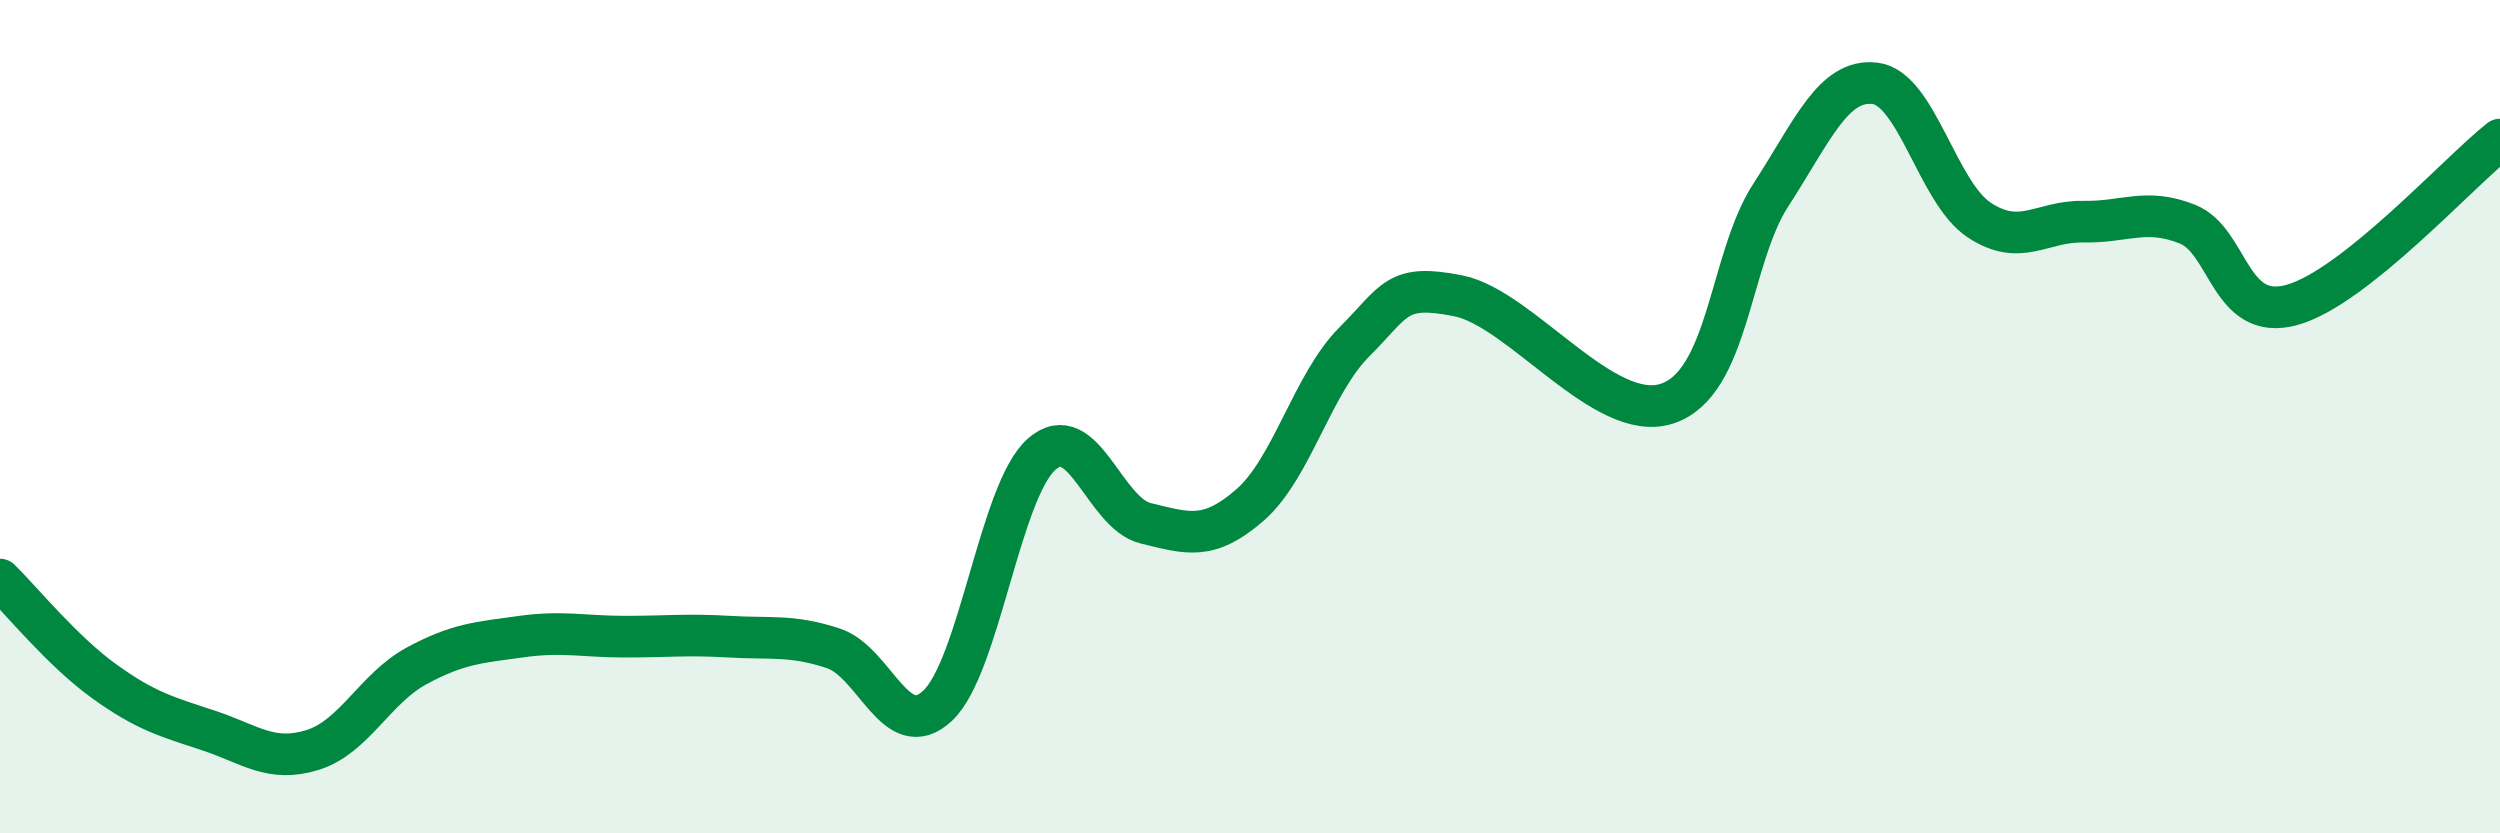
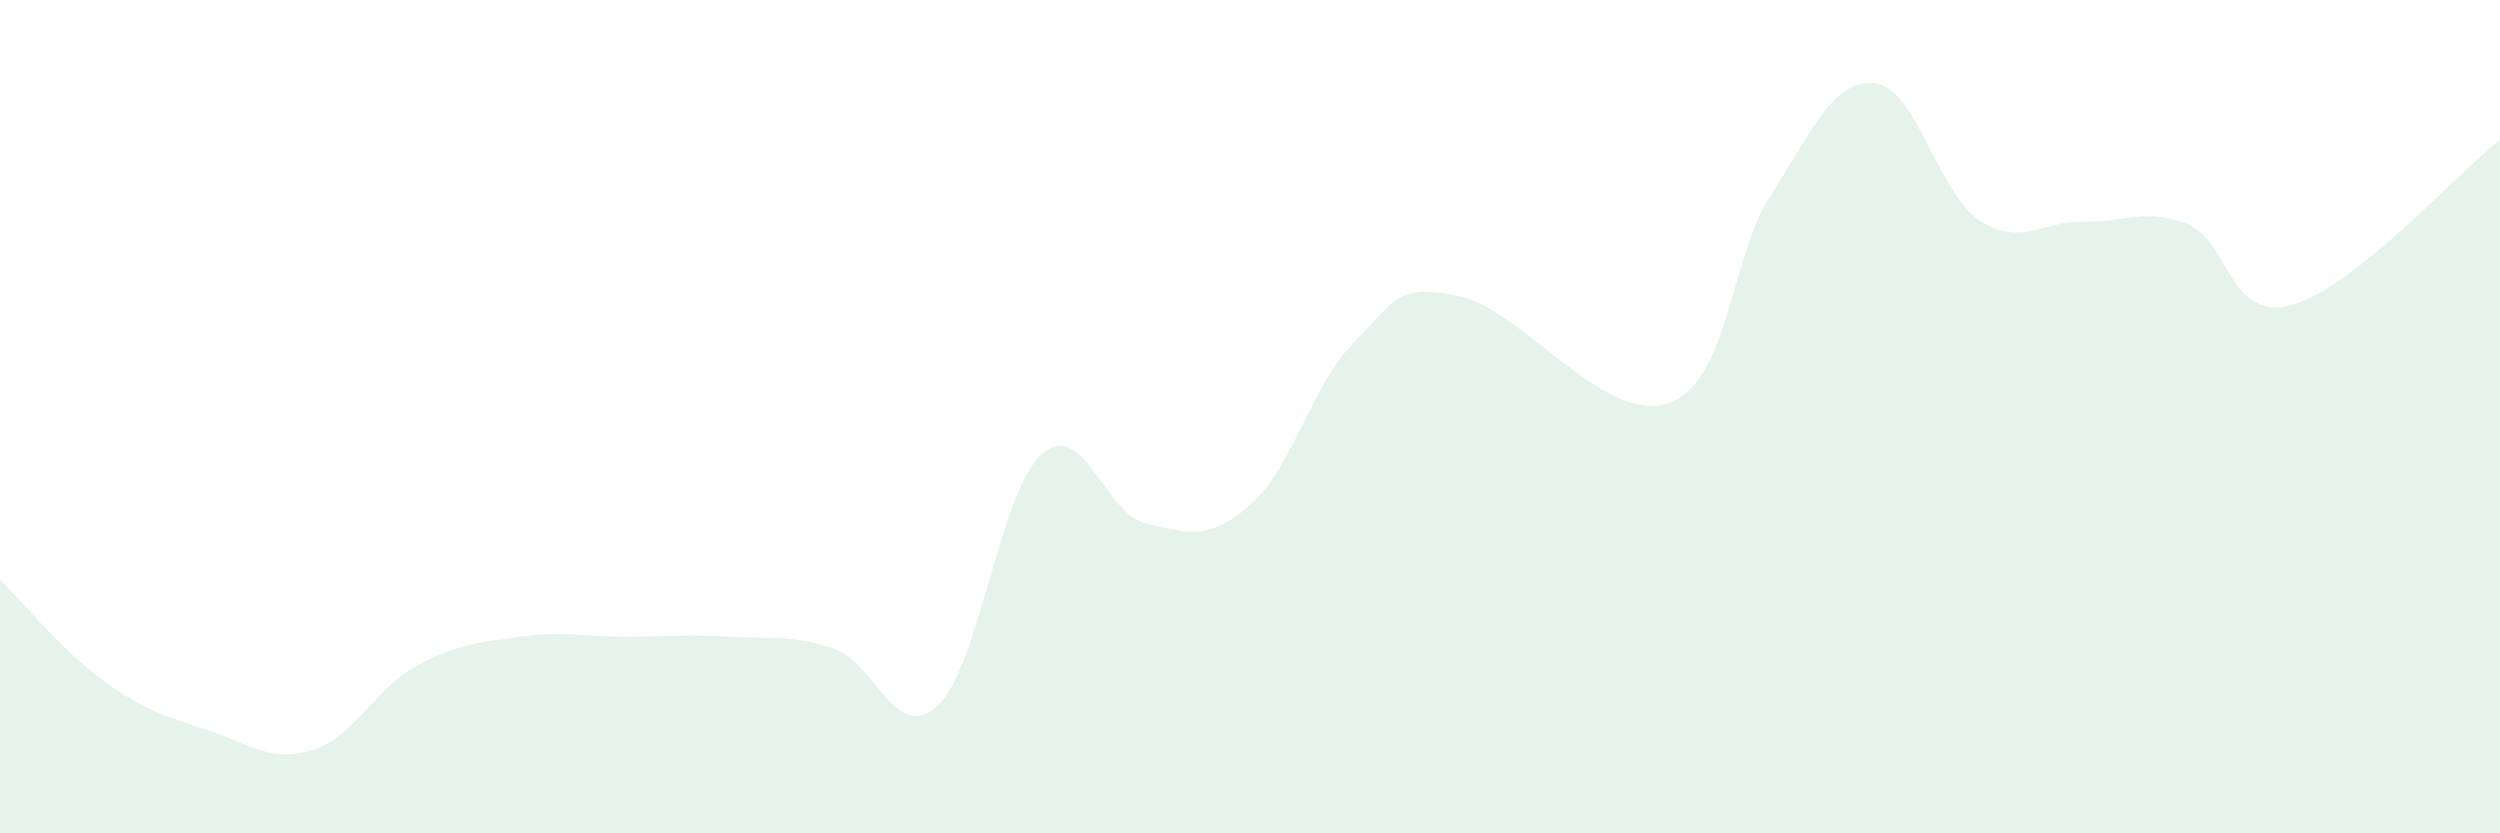
<svg xmlns="http://www.w3.org/2000/svg" width="60" height="20" viewBox="0 0 60 20">
  <path d="M 0,13.91 C 0.5,14.4 1.5,15.63 2.5,16.35 C 3.5,17.07 4,17.2 5,17.53 C 6,17.86 6.5,18.31 7.5,18 C 8.5,17.69 9,16.52 10,15.98 C 11,15.44 11.5,15.42 12.5,15.28 C 13.5,15.14 14,15.28 15,15.28 C 16,15.28 16.5,15.22 17.5,15.28 C 18.5,15.34 19,15.23 20,15.56 C 21,15.89 21.5,17.87 22.5,16.94 C 23.5,16.01 24,11.78 25,10.9 C 26,10.02 26.5,12.32 27.5,12.56 C 28.5,12.8 29,12.99 30,12.12 C 31,11.25 31.5,9.21 32.5,8.21 C 33.5,7.21 33.5,6.8 35,7.1 C 36.5,7.4 38.5,10.17 40,9.69 C 41.5,9.21 41.5,6.22 42.5,4.68 C 43.5,3.14 44,1.88 45,2 C 46,2.12 46.5,4.62 47.5,5.28 C 48.5,5.94 49,5.3 50,5.32 C 51,5.34 51.5,4.98 52.5,5.38 C 53.5,5.78 53.5,7.73 55,7.32 C 56.5,6.91 59,4.14 60,3.35L60 20L0 20Z" fill="#008740" opacity="0.1" stroke-linecap="round" stroke-linejoin="round" />
-   <path d="M 0,13.91 C 0.5,14.4 1.5,15.63 2.5,16.35 C 3.5,17.07 4,17.2 5,17.53 C 6,17.86 6.5,18.31 7.5,18 C 8.5,17.69 9,16.52 10,15.98 C 11,15.44 11.5,15.42 12.5,15.28 C 13.5,15.14 14,15.28 15,15.28 C 16,15.28 16.5,15.22 17.5,15.28 C 18.5,15.34 19,15.23 20,15.56 C 21,15.89 21.5,17.87 22.5,16.94 C 23.5,16.01 24,11.78 25,10.9 C 26,10.02 26.5,12.32 27.5,12.56 C 28.5,12.8 29,12.99 30,12.12 C 31,11.25 31.5,9.21 32.5,8.21 C 33.5,7.21 33.5,6.8 35,7.1 C 36.5,7.4 38.5,10.17 40,9.69 C 41.5,9.21 41.5,6.22 42.5,4.68 C 43.5,3.14 44,1.88 45,2 C 46,2.12 46.5,4.62 47.5,5.28 C 48.5,5.94 49,5.3 50,5.32 C 51,5.34 51.5,4.98 52.5,5.38 C 53.5,5.78 53.5,7.73 55,7.32 C 56.5,6.91 59,4.14 60,3.35" stroke="#008740" stroke-width="1" fill="none" stroke-linecap="round" stroke-linejoin="round" />
</svg>